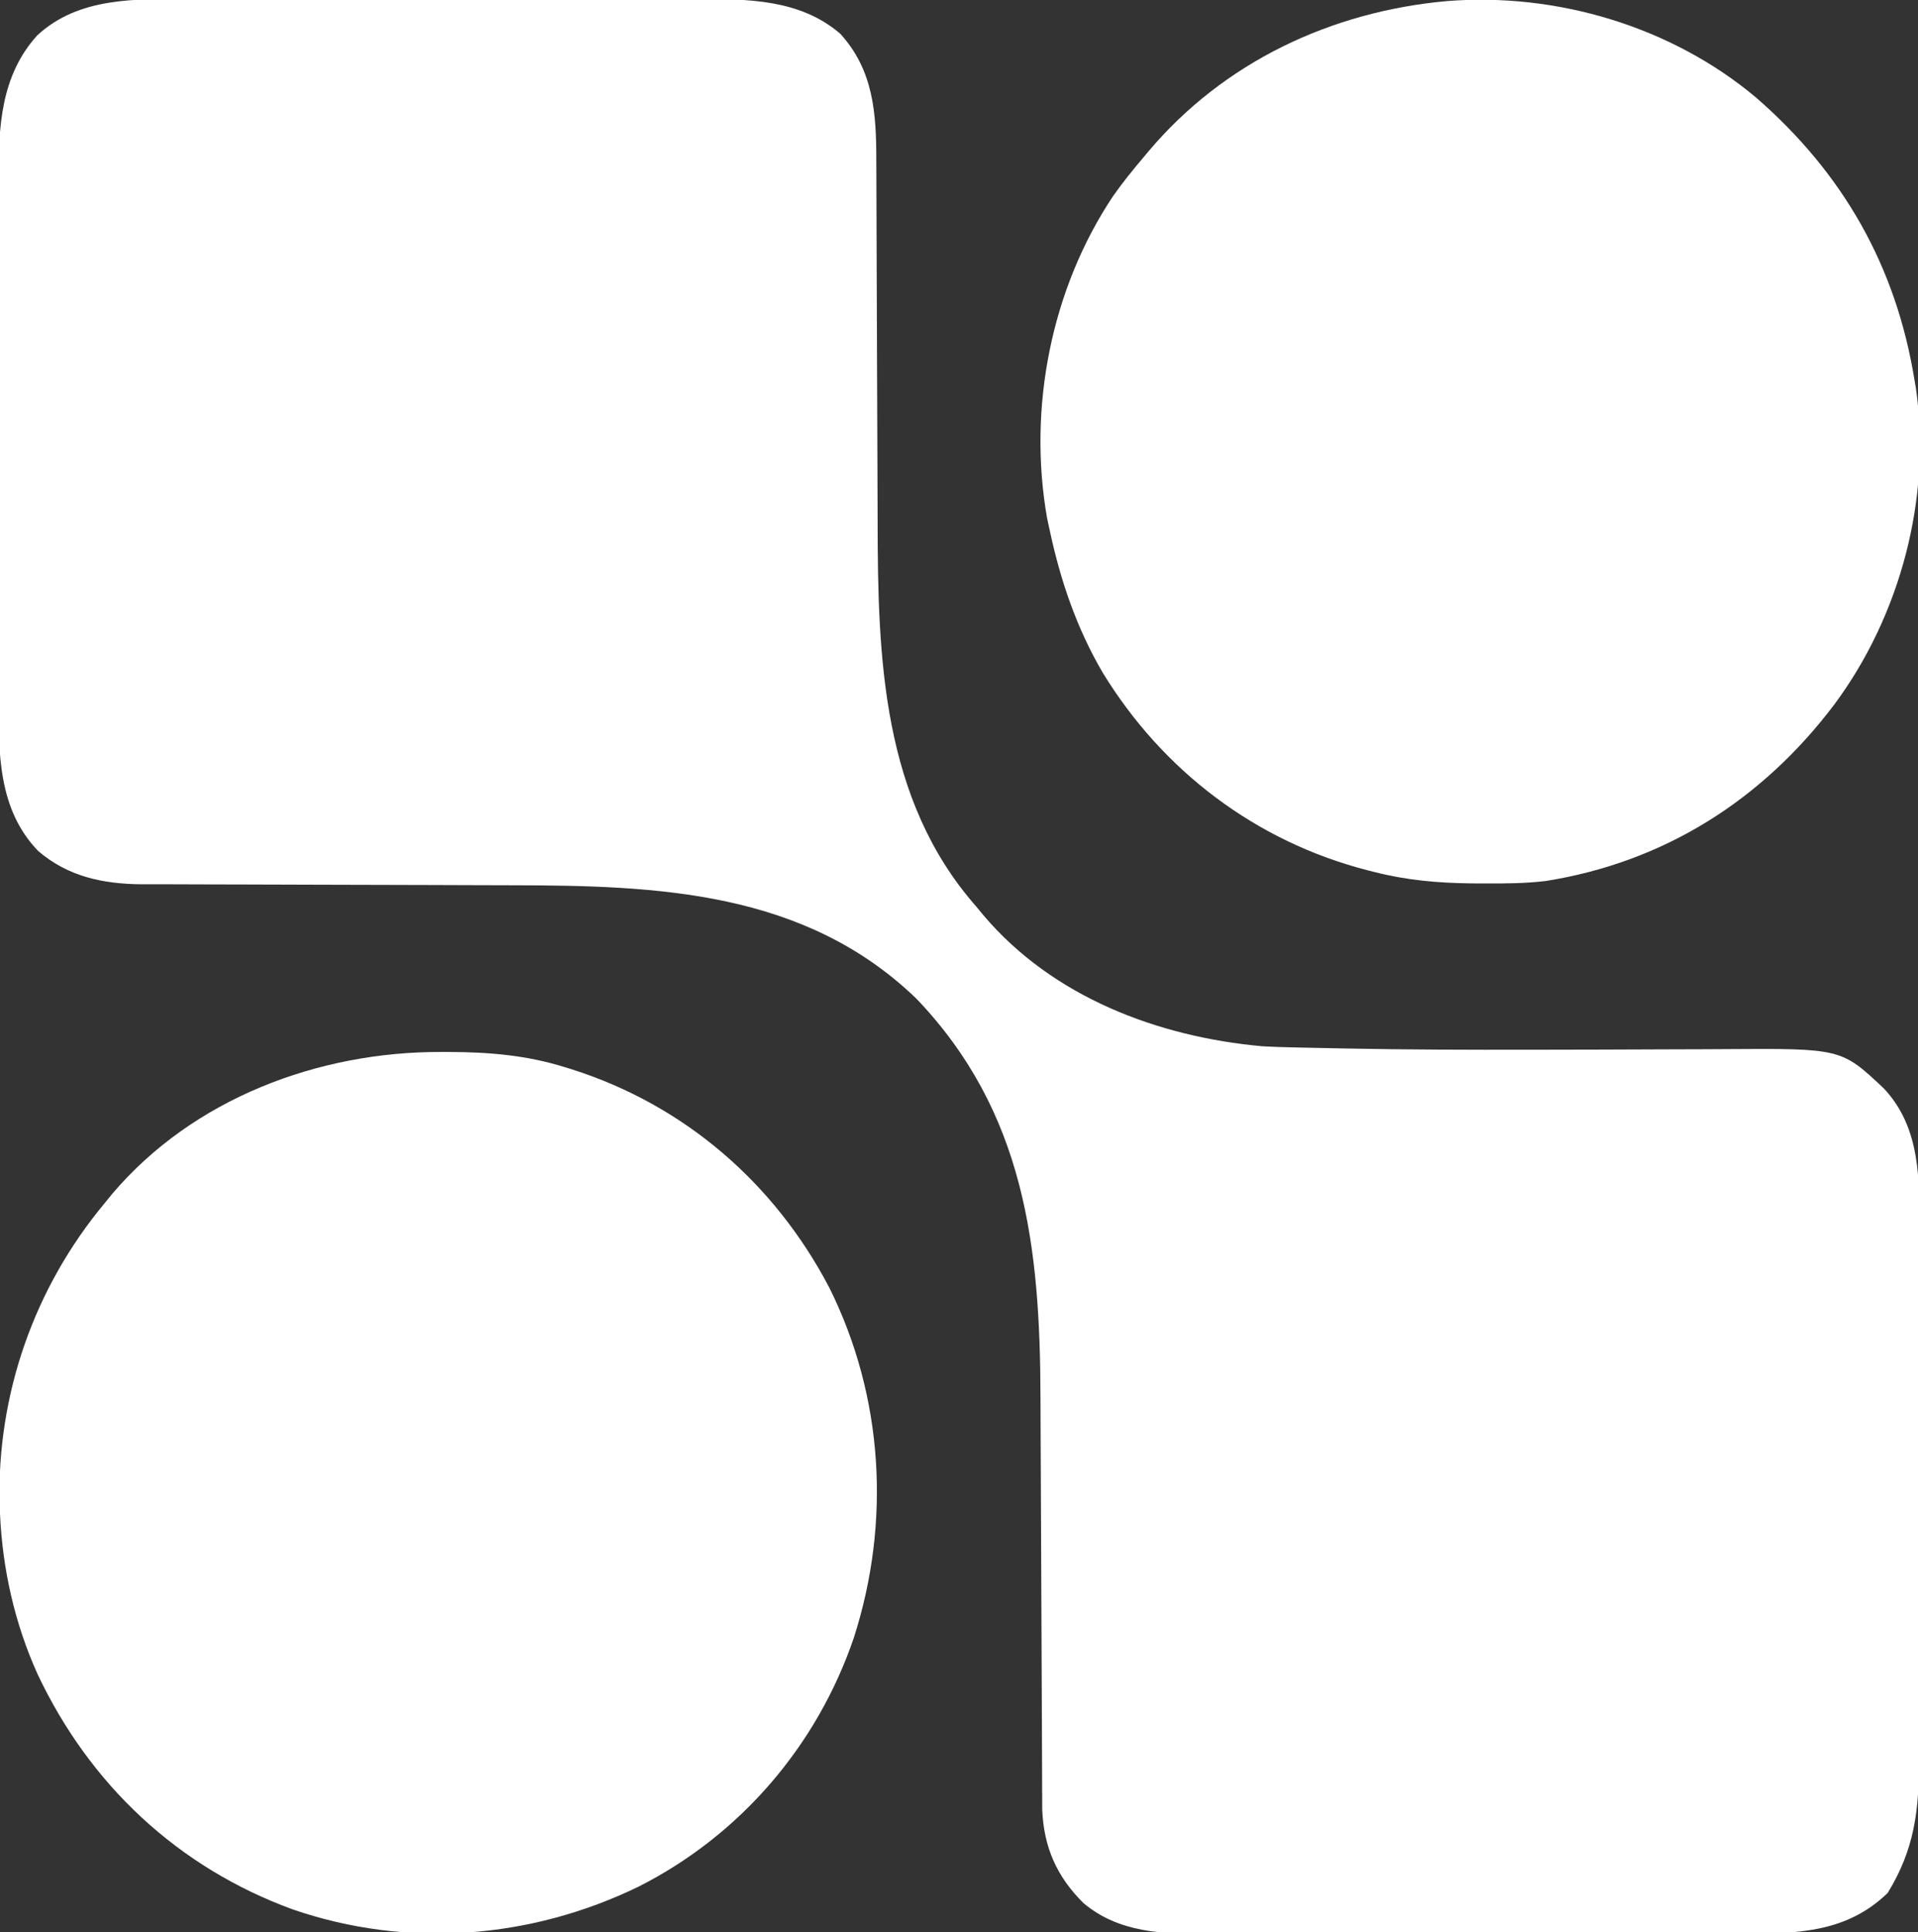
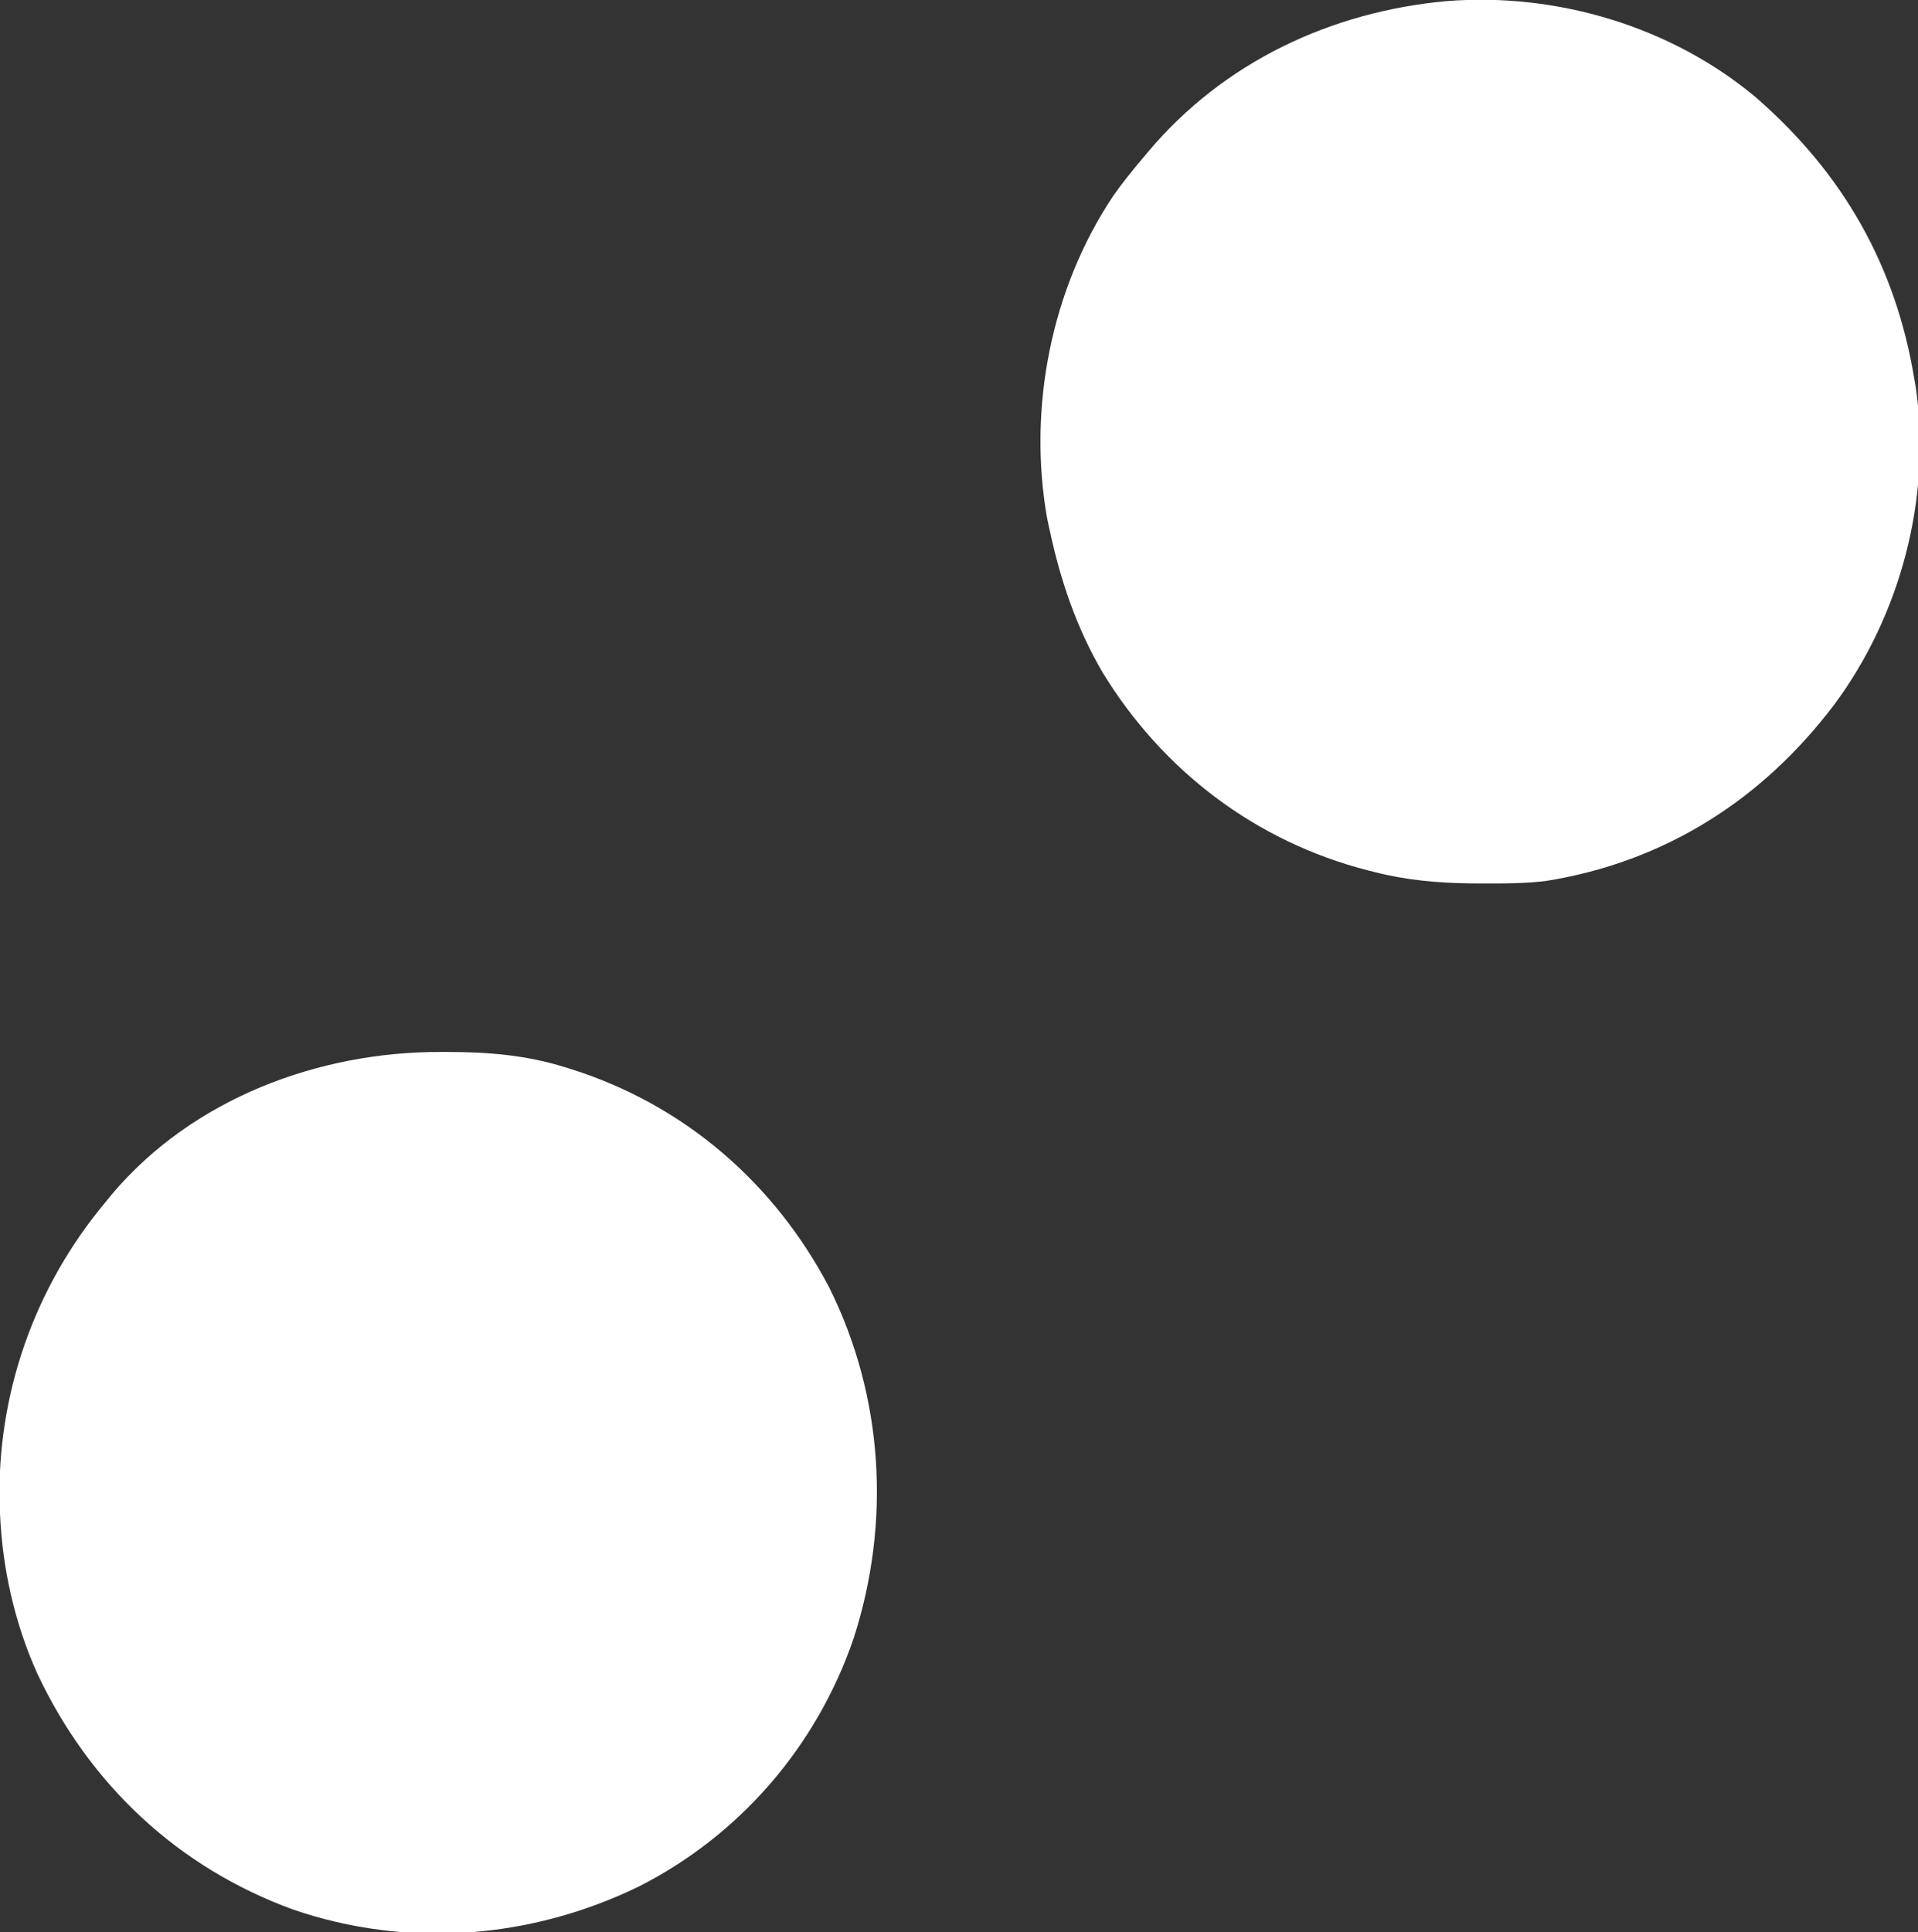
<svg xmlns="http://www.w3.org/2000/svg" version="1.1" width="550" height="554">
  <rect width="100%" height="100%" fill="#333333" stroke="none" />
-   <path d="M0 0 C1.736 -0.003 3.472 -0.006 5.208 -0.011 C9.89 -0.02 14.571 -0.016 19.253 -0.01 C24.172 -0.005 29.091 -0.01 34.01 -0.013 C42.268 -0.016 50.526 -0.012 58.784 -0.002 C68.307 0.009 77.829 0.005 87.352 -0.006 C95.554 -0.015 103.757 -0.016 111.959 -0.011 C116.847 -0.008 121.734 -0.007 126.621 -0.014 C131.218 -0.02 135.814 -0.016 140.411 -0.004 C142.09 -0.001 143.768 -0.002 145.446 -0.007 C159.892 -0.041 174.854 -0.002 186.434 9.927 C196.021 20.454 196.786 32.799 196.775 46.426 C196.781 47.839 196.788 49.253 196.796 50.667 C196.811 53.699 196.82 56.73 196.824 59.762 C196.831 64.578 196.852 69.395 196.876 74.211 C196.925 84.456 196.958 94.701 196.988 104.946 C197.021 115.967 197.058 126.987 197.112 138.007 C197.132 141.999 197.147 145.992 197.153 149.984 C197.21 188.898 198.376 229.473 225.488 260.259 C226.501 261.487 226.501 261.487 227.535 262.739 C247.454 286.183 277.494 297.545 307.488 300.259 C310.424 300.431 313.357 300.512 316.297 300.575 C317.172 300.596 318.047 300.617 318.949 300.638 C321.941 300.705 324.933 300.764 327.926 300.821 C328.981 300.843 330.036 300.865 331.123 300.887 C348.839 301.242 366.55 301.282 384.27 301.251 C385.358 301.249 386.446 301.248 387.568 301.246 C398.67 301.229 409.772 301.204 420.875 301.149 C425.112 301.13 429.349 301.118 433.586 301.109 C435.574 301.102 437.561 301.092 439.548 301.078 C473.478 300.84 473.478 300.84 485.703 312.36 C496.371 323.705 495.93 338.911 495.861 353.558 C495.863 355.367 495.867 357.175 495.872 358.983 C495.881 363.857 495.872 368.731 495.858 373.604 C495.847 378.723 495.851 383.842 495.853 388.961 C495.854 397.551 495.843 406.141 495.824 414.731 C495.803 424.644 495.8 434.556 495.806 444.469 C495.812 454.034 495.806 463.598 495.795 473.163 C495.79 477.221 495.789 481.279 495.791 485.338 C495.793 490.119 495.785 494.9 495.769 499.681 C495.765 501.43 495.764 503.179 495.767 504.927 C495.787 519.416 494.49 530.478 486.801 543.009 C475.283 554.216 461.337 554.705 446.21 554.663 C444.367 554.669 442.525 554.676 440.682 554.684 C435.701 554.702 430.719 554.7 425.738 554.695 C421.568 554.692 417.399 554.698 413.229 554.704 C403.385 554.718 393.542 554.716 383.698 554.705 C373.569 554.693 363.44 554.707 353.311 554.734 C344.591 554.756 335.872 554.763 327.152 554.757 C321.954 554.754 316.757 554.756 311.559 554.773 C306.668 554.789 301.777 554.785 296.886 554.766 C295.1 554.762 293.313 554.765 291.527 554.776 C278.995 554.844 266.294 554.43 256.199 545.954 C248.552 538.377 244.826 529.988 244.355 519.215 C244.351 518.132 244.347 517.049 244.344 515.933 C244.337 514.681 244.33 513.43 244.323 512.141 C244.32 510.766 244.317 509.392 244.315 508.018 C244.308 506.56 244.302 505.102 244.294 503.645 C244.28 500.51 244.268 497.375 244.258 494.241 C244.243 489.265 244.219 484.29 244.194 479.315 C244.123 465.169 244.063 451.023 244.011 436.877 C243.983 429.06 243.947 421.243 243.905 413.426 C243.883 409.301 243.864 405.175 243.854 401.049 C243.749 357.699 239.393 319.144 208.238 286.571 C176.252 255.75 134.222 254.139 92.204 254.09 C87.449 254.084 82.693 254.068 77.938 254.049 C76.299 254.042 74.659 254.036 73.02 254.03 C72.201 254.027 71.381 254.023 70.536 254.02 C59.494 253.978 48.452 253.945 37.41 253.933 C29.919 253.924 22.427 253.902 14.936 253.864 C10.987 253.844 7.039 253.831 3.091 253.836 C-0.619 253.841 -4.328 253.827 -8.037 253.799 C-10.027 253.789 -12.016 253.799 -14.006 253.809 C-25.023 253.695 -34.996 251.61 -43.543 244.286 C-55.179 232.304 -54.961 215.821 -54.9 200.185 C-54.904 198.412 -54.909 196.64 -54.916 194.867 C-54.929 190.095 -54.924 185.322 -54.915 180.549 C-54.907 175.53 -54.914 170.51 -54.919 165.49 C-54.924 157.065 -54.917 148.639 -54.903 140.213 C-54.887 130.503 -54.892 120.793 -54.908 111.083 C-54.922 102.712 -54.924 94.341 -54.916 85.971 C-54.911 80.986 -54.911 76.001 -54.921 71.017 C-54.929 66.328 -54.923 61.64 -54.906 56.951 C-54.902 55.241 -54.903 53.531 -54.91 51.822 C-54.962 36.937 -54.394 22.099 -43.883 10.454 C-31.927 -0.697 -15.318 -0.041 0 0 Z " fill="#FFFFFF" transform="translate(54.512,-0.259)" />
  <path d="M0 0 C24.921 21.69 40.114 48.282 45.41 81.008 C45.542 81.766 45.673 82.524 45.809 83.305 C50.33 114.831 41.319 148.579 22.41 174.008 C1.76 201.36 -26.29 219.188 -60.317 224.613 C-66.133 225.315 -71.925 225.347 -77.777 225.32 C-79.053 225.315 -80.329 225.31 -81.643 225.305 C-91.285 225.186 -100.258 224.406 -109.59 222.008 C-110.231 221.847 -110.871 221.686 -111.532 221.52 C-143.535 213.255 -170.188 193.006 -187.391 164.859 C-194.882 152.063 -199.496 138.457 -202.59 124.008 C-202.836 122.864 -203.082 121.721 -203.336 120.543 C-208.876 89.023 -202.199 54.864 -184.39 28.212 C-181.648 24.307 -178.675 20.647 -175.59 17.008 C-174.952 16.245 -174.952 16.245 -174.302 15.466 C-152.661 -10.221 -121.863 -24.692 -88.695 -27.68 C-57.201 -30.192 -24.298 -20.403 0 0 Z " fill="#FFFFFF" transform="translate(503.59,27.992)" />
  <path d="M0 0 C1.054 0.001 1.054 0.001 2.128 0.002 C13.613 0.042 24.43 0.924 35.438 4.375 C36.455 4.688 36.455 4.688 37.493 5.008 C69.812 15.306 95.556 37.647 111.242 67.568 C126.824 98.869 128.941 134.917 118.25 168.062 C107.729 198.894 85.729 224.557 56.587 239.312 C25.586 254.372 -9.805 257.126 -42.551 245.883 C-75.597 233.832 -100.891 210.01 -115.812 178.348 C-122.362 163.835 -125.854 148.263 -126.562 132.375 C-126.604 131.532 -126.645 130.689 -126.688 129.82 C-127.458 98.141 -116.757 67.628 -96.562 43.375 C-95.501 42.066 -95.501 42.066 -94.418 40.73 C-71.149 13.317 -35.24 -0.103 0 0 Z " fill="#FFFFFF" transform="translate(126.562,301.625)" />
</svg>